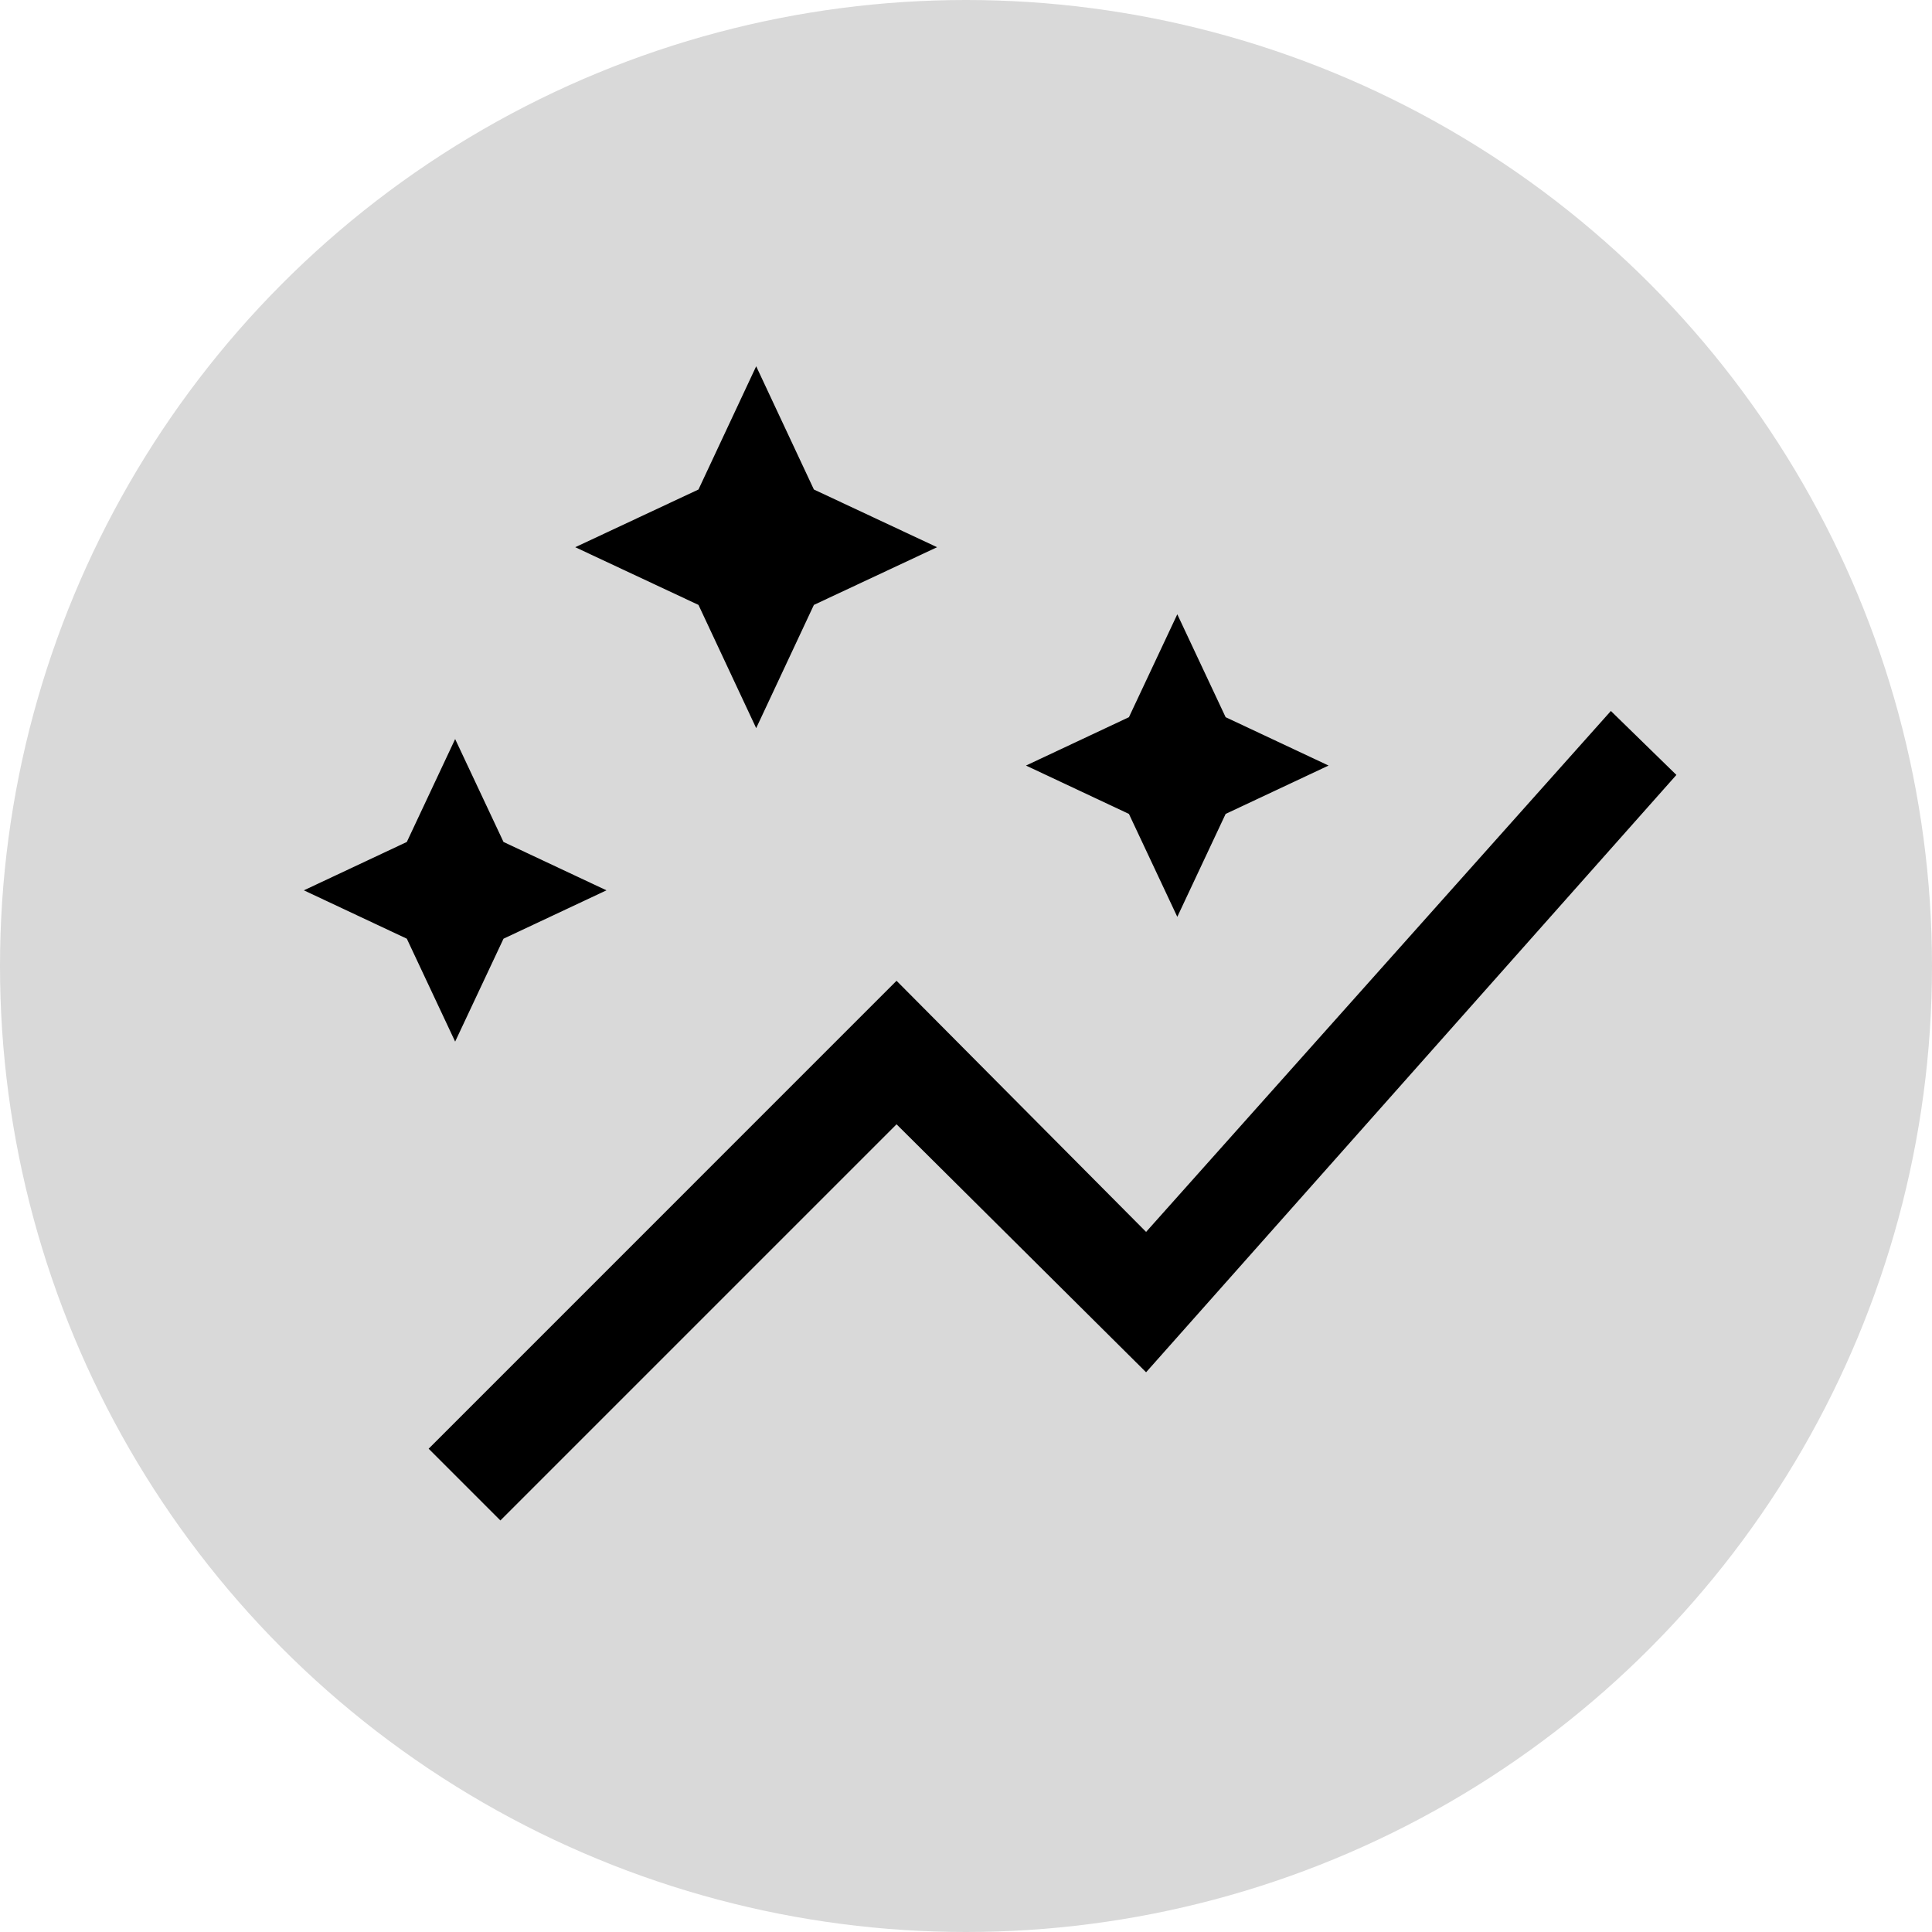
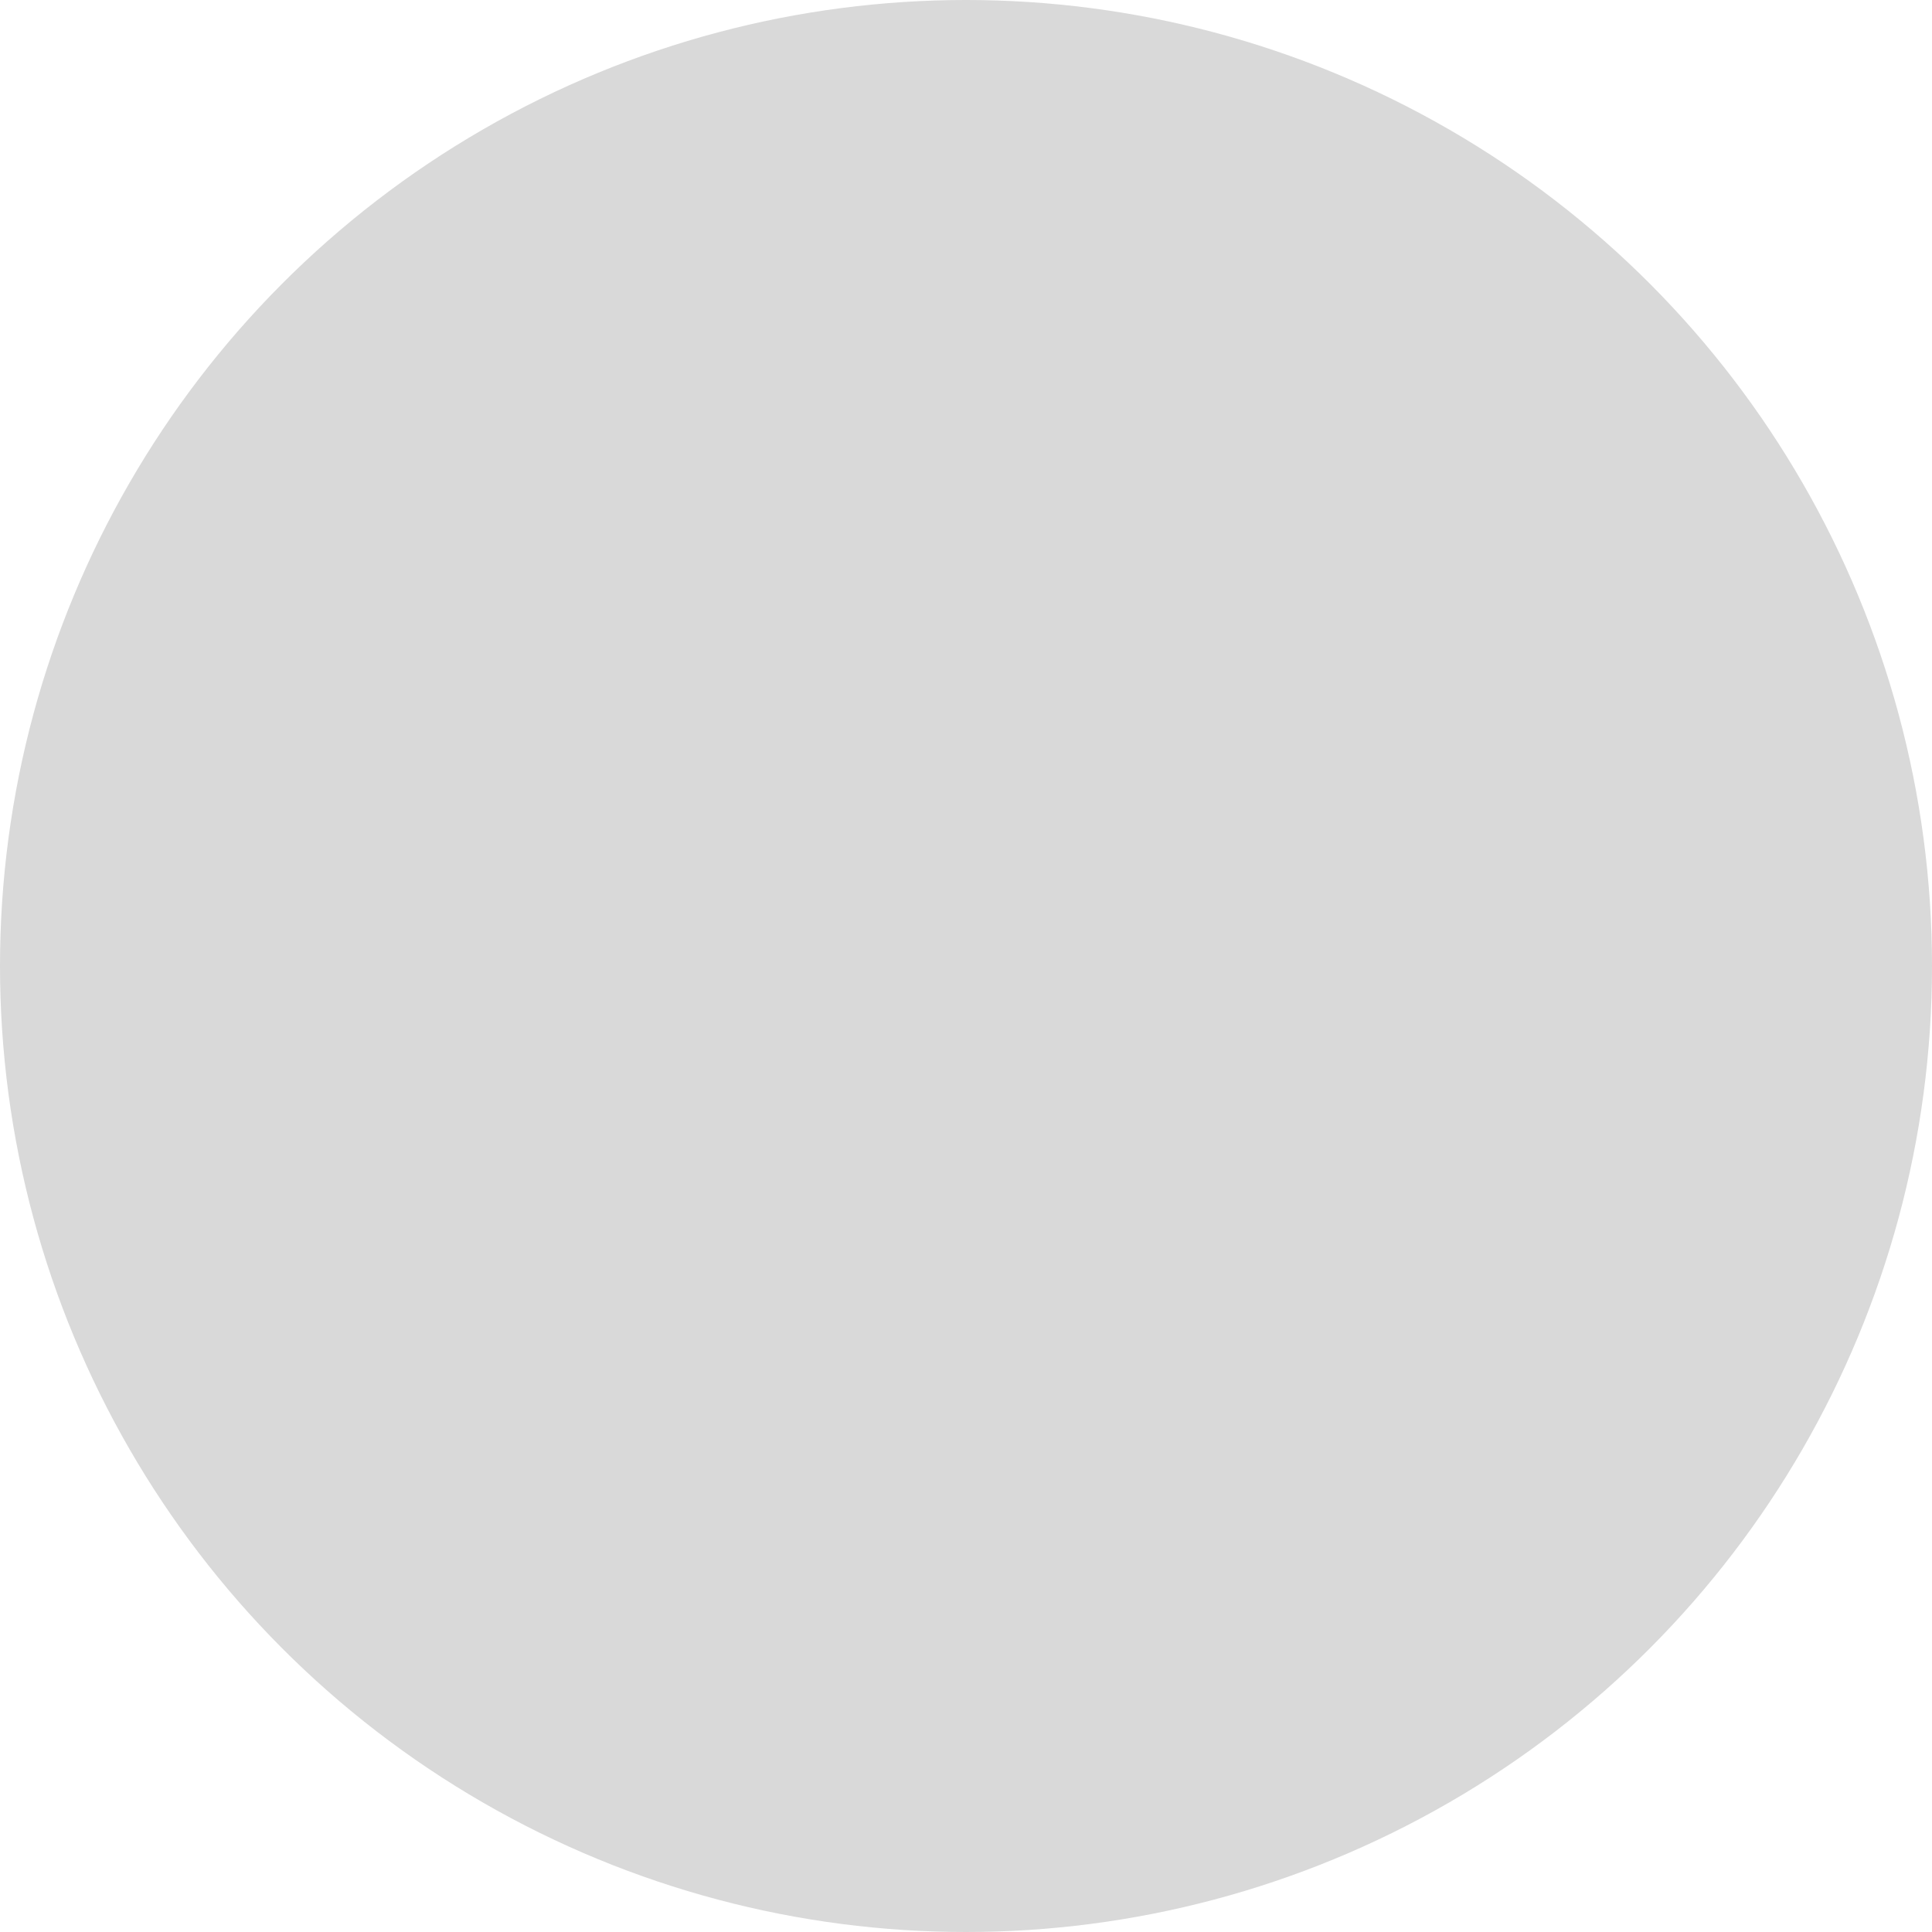
<svg xmlns="http://www.w3.org/2000/svg" width="60" height="60" viewBox="0 0 60 60" fill="none">
  <circle cx="30" cy="30" r="30" fill="#D9D9D9" />
-   <path d="M23.484 22.613L21.692 18.786L17.865 16.994L21.692 15.202L23.484 11.375L25.276 15.202L29.102 16.994L25.276 18.786L23.484 22.613ZM36.562 28.473L35.06 25.277L31.863 23.775L35.06 22.273L36.562 19.077L38.063 22.273L41.26 23.775L38.063 25.277L36.562 28.473ZM14.135 32.348L12.634 29.152L9.437 27.65L12.634 26.148L14.135 22.952L15.637 26.148L18.834 27.65L15.637 29.152L14.135 32.348ZM15.54 47.219L13.312 44.991L27.843 30.459L35.593 38.258L50.027 22.08L52.062 24.066L35.593 42.617L27.843 34.916L15.54 47.219Z" fill="black" />
</svg>